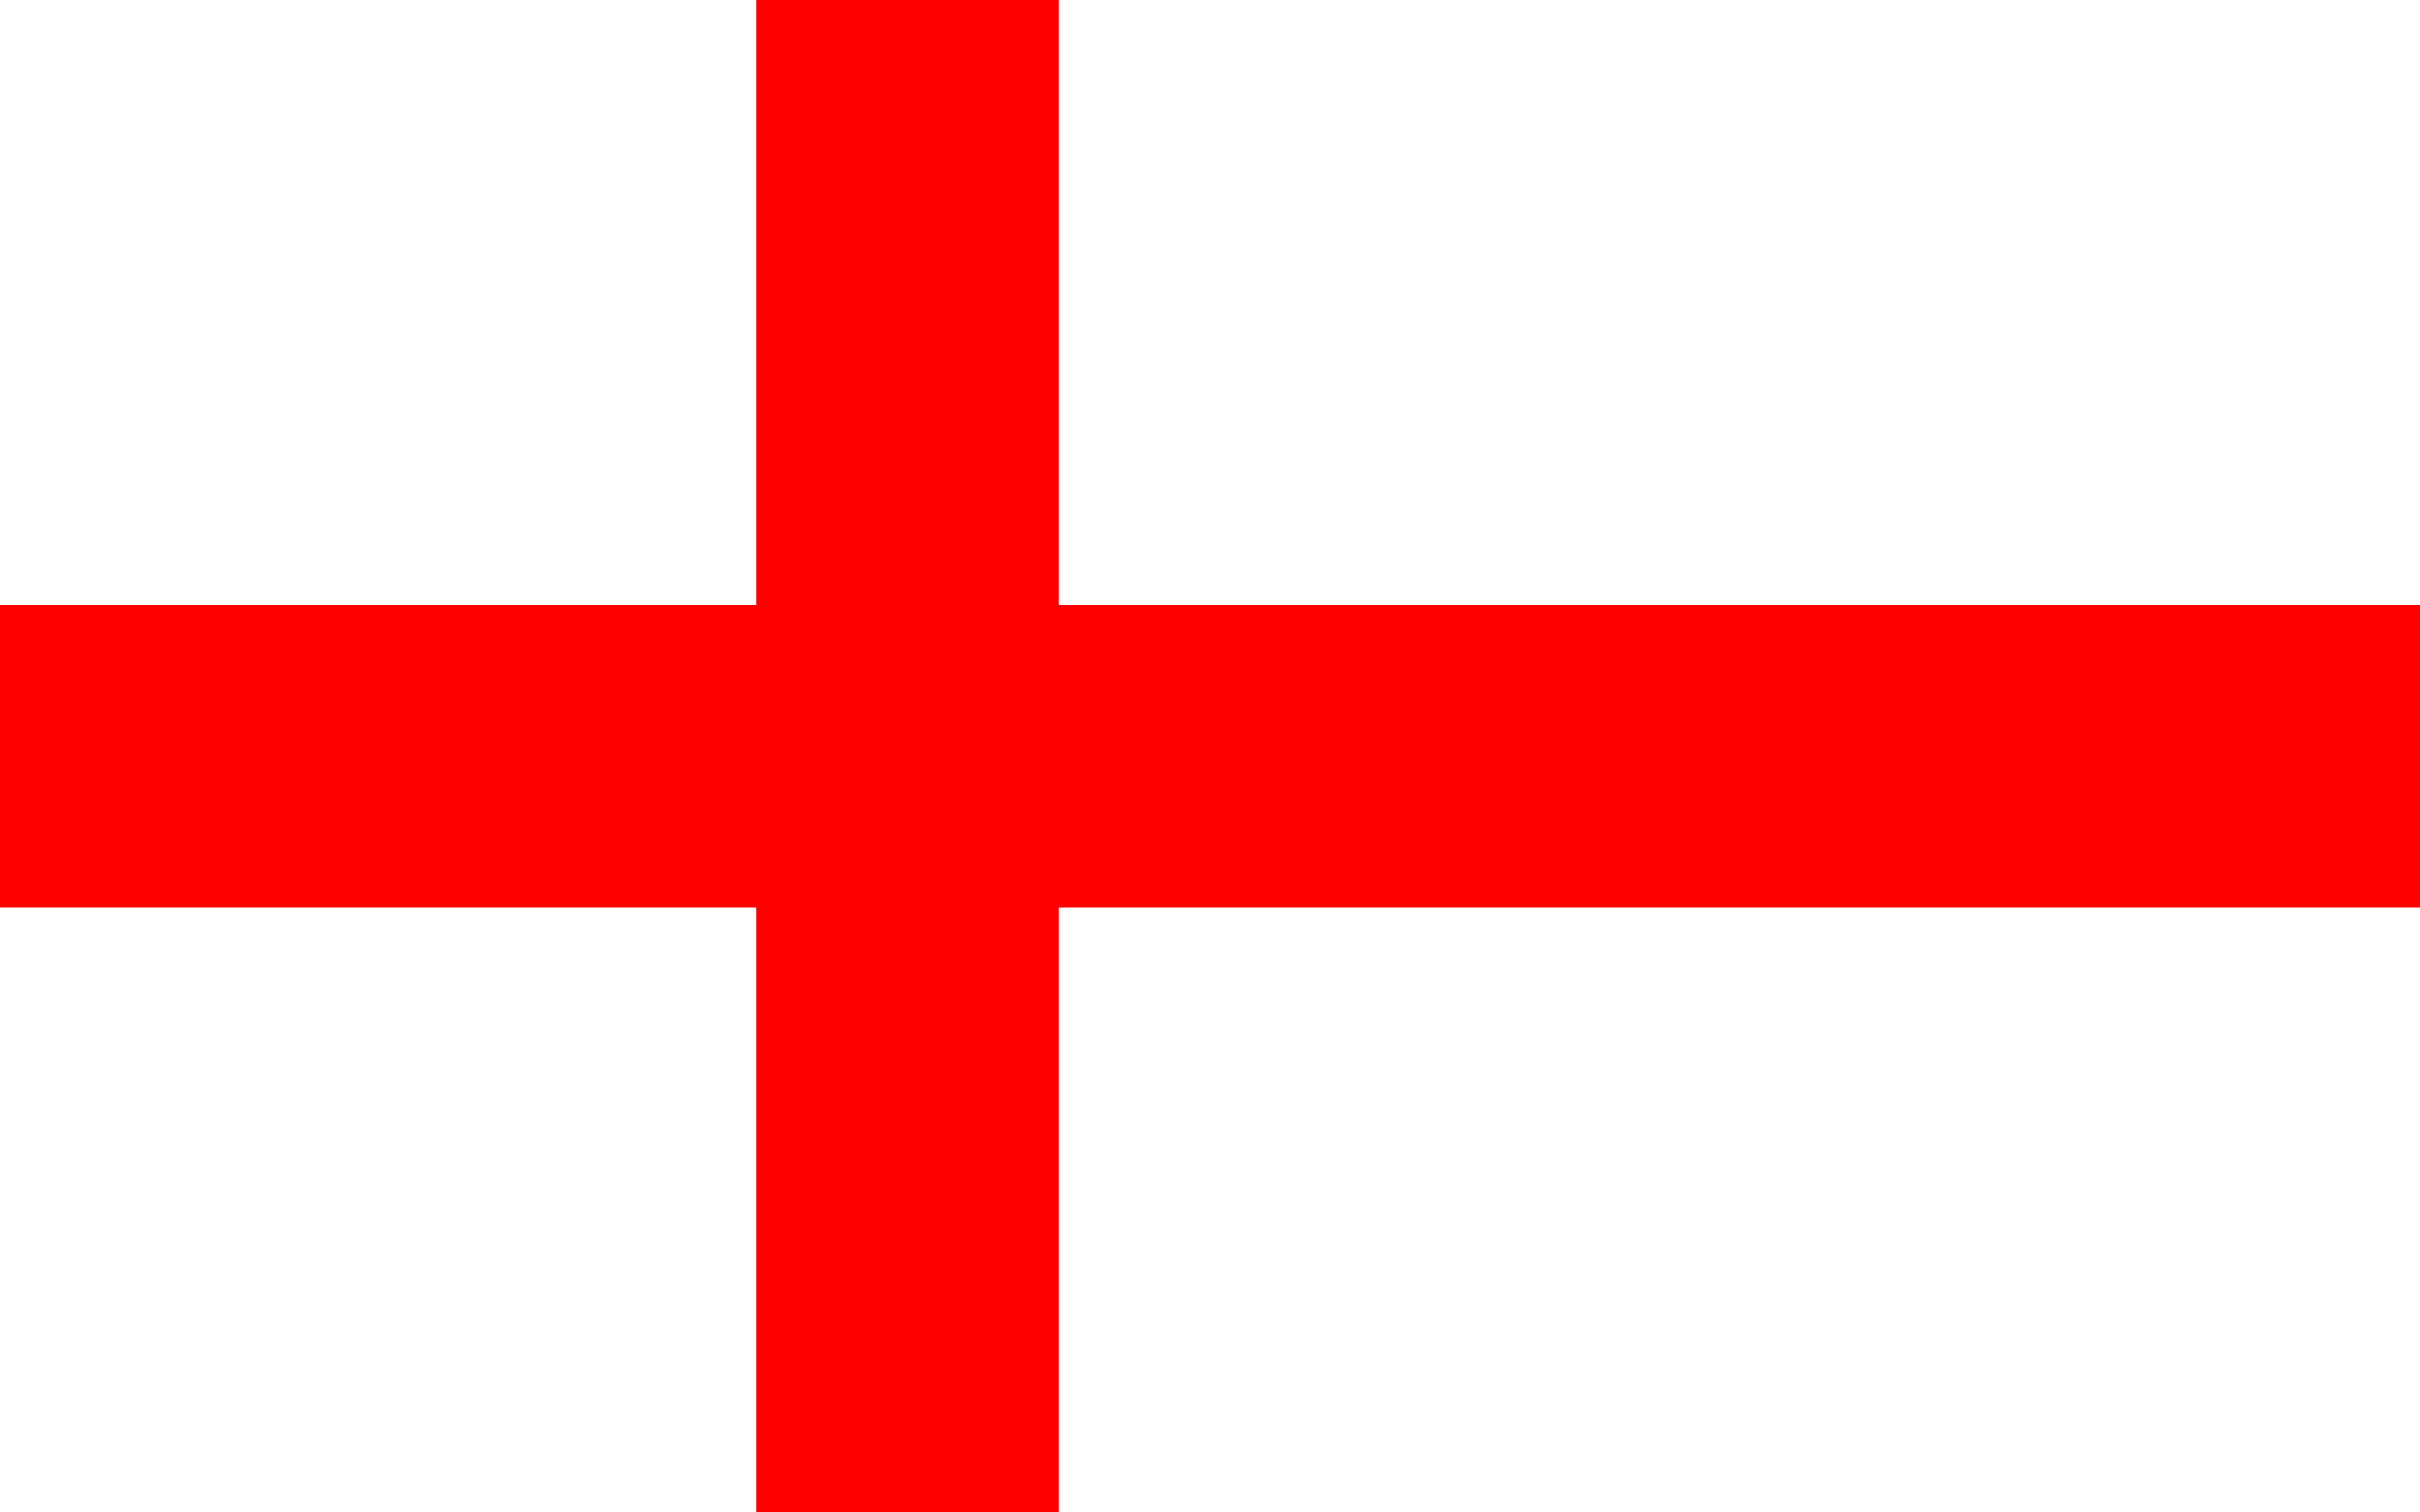
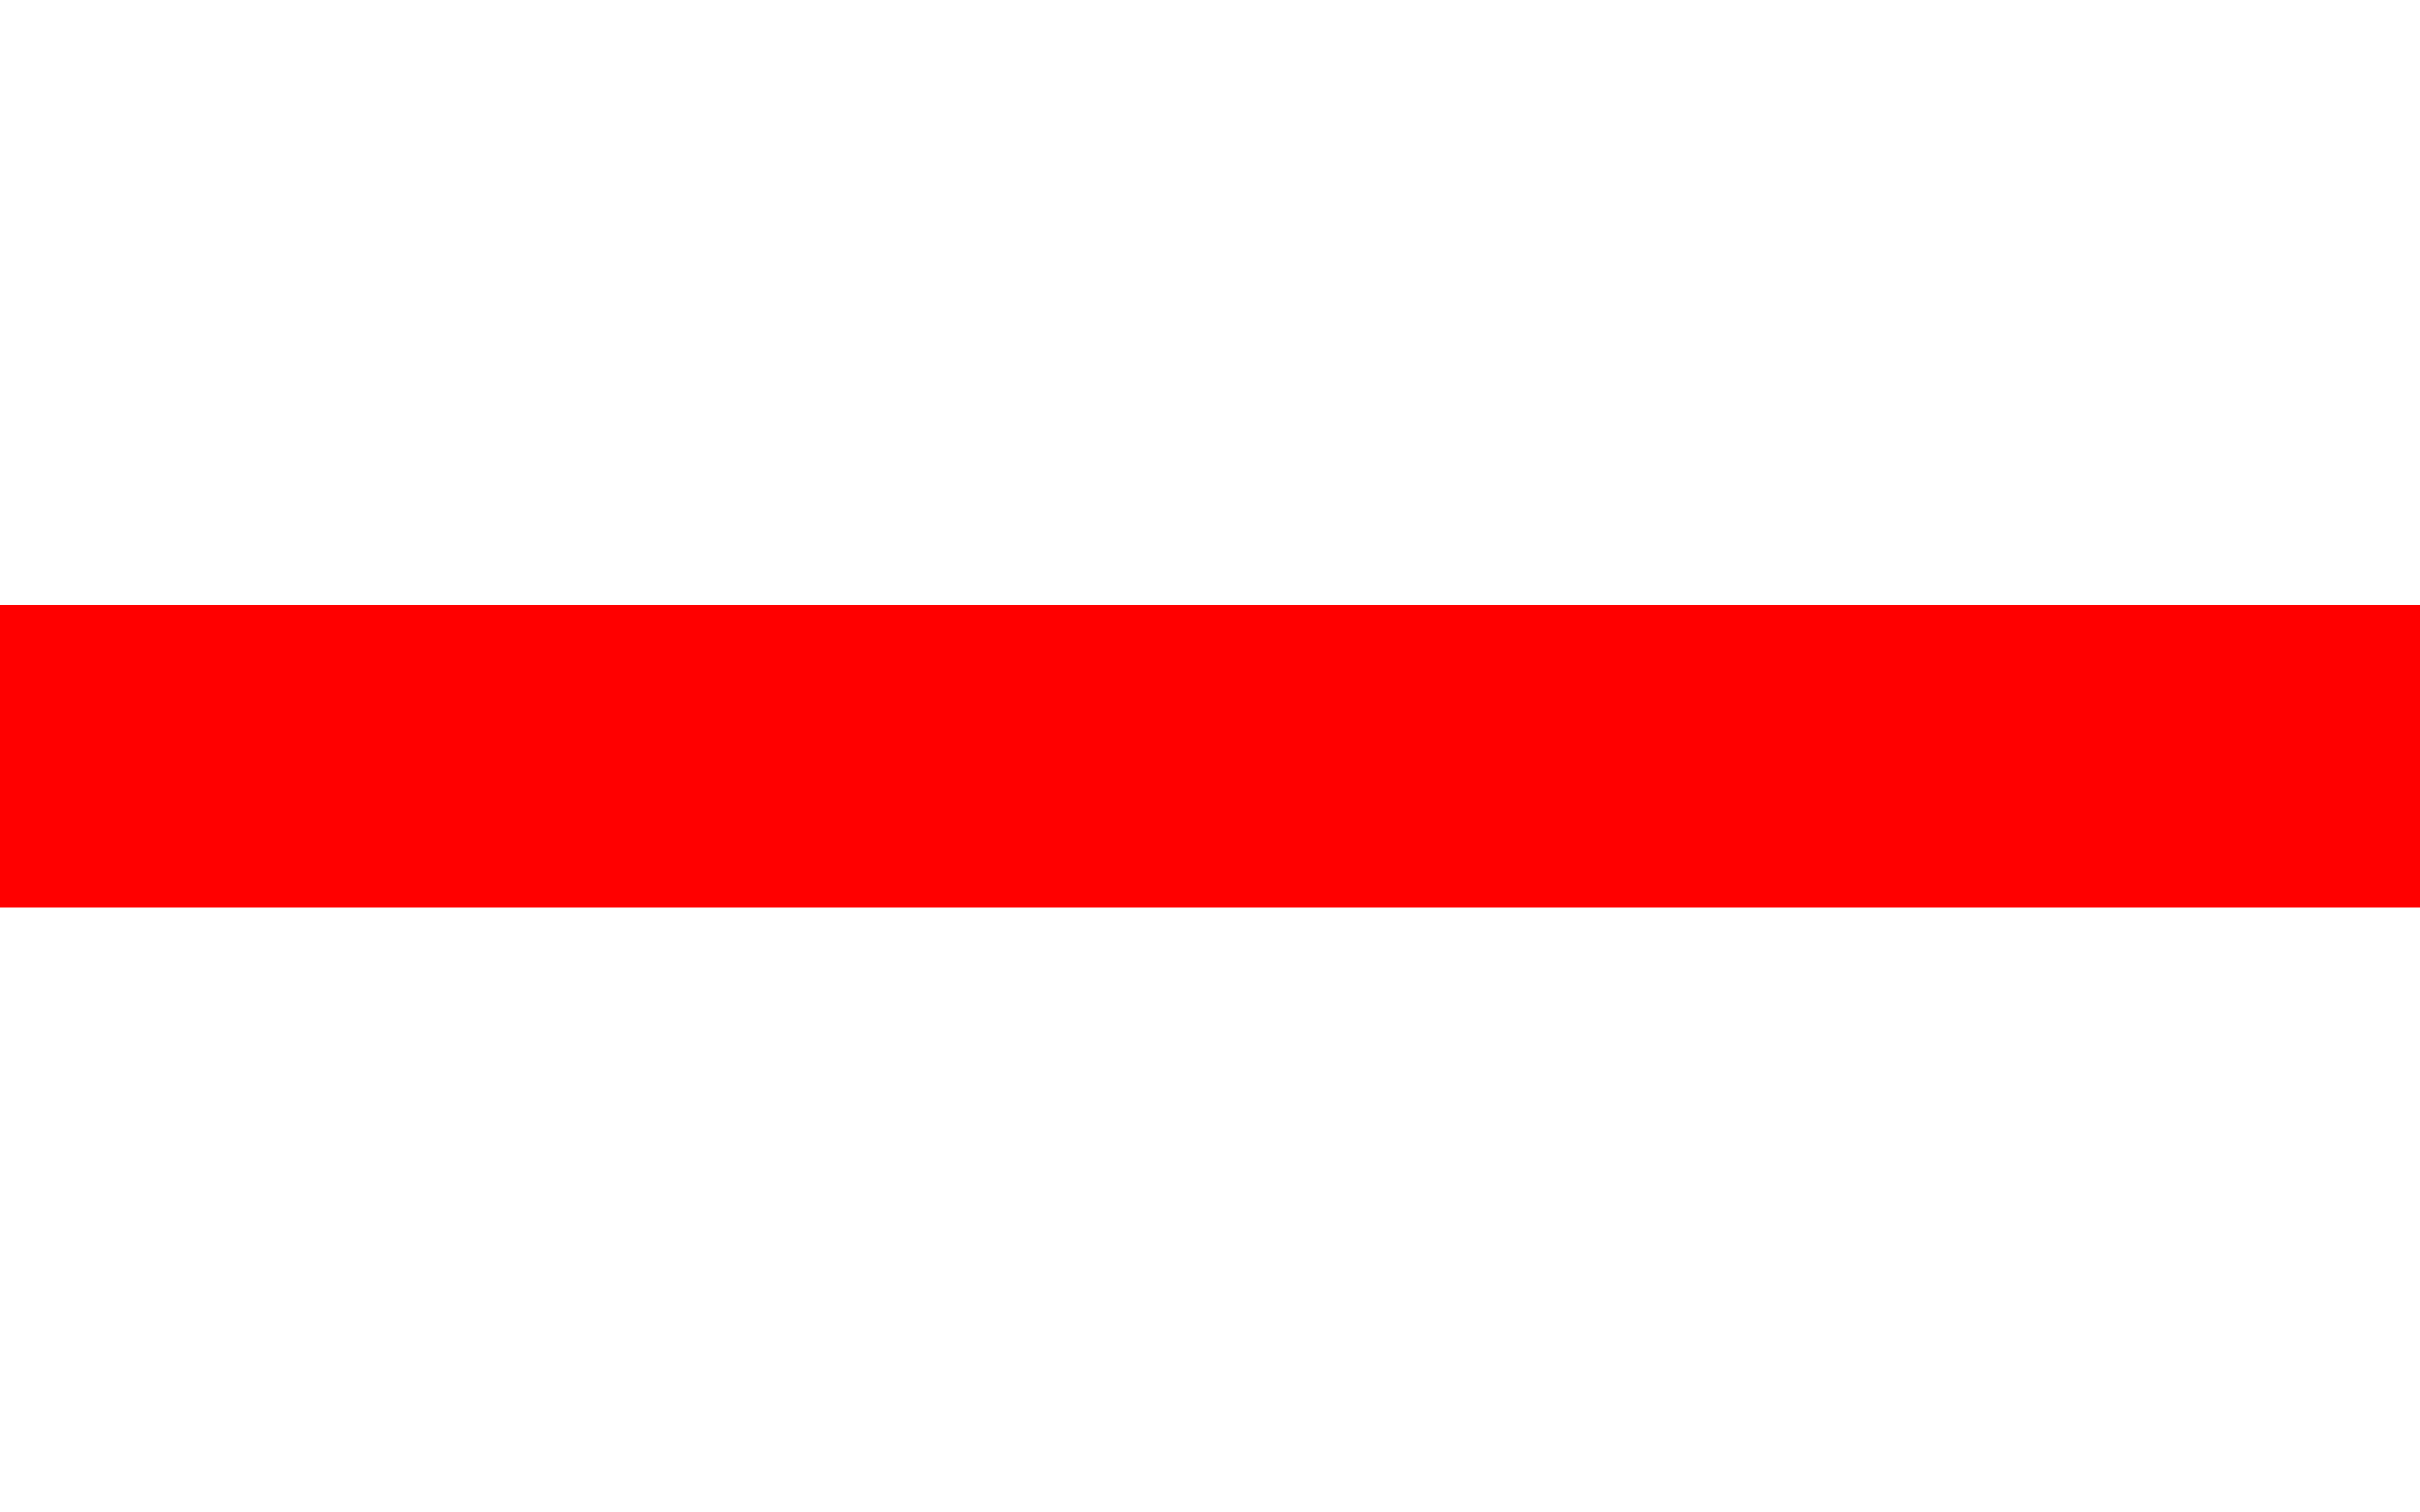
<svg xmlns="http://www.w3.org/2000/svg" xmlns:ns1="http://www.inkscape.org/namespaces/inkscape" xmlns:ns2="http://sodipodi.sourceforge.net/DTD/sodipodi-0.dtd" width="1600" height="1000" viewBox="0 0 16 10" id="svg7772" version="1.1" ns1:version="0.48.2 r9819" ns2:docname="Flag_of_Sweden.svg">
  <defs id="defs7782" />
  <ns2:namedview pagecolor="#ffffff" bordercolor="#666666" borderopacity="1" objecttolerance="10" gridtolerance="10" guidetolerance="10" ns1:pageopacity="0" ns1:pageshadow="2" ns1:window-width="1920" ns1:window-height="1018" id="namedview7780" showgrid="false" ns1:zoom="0.54623999" ns1:cx="568.72166" ns1:cy="477.06334" ns1:window-x="-8" ns1:window-y="-8" ns1:window-maximized="1" ns1:current-layer="svg7772" />
-   <rect width="16" height="10" fill="#005293" id="rect7774" style="fill:#ffffff;fill-opacity:1" />
-   <rect width="2" height="10" x="5" fill="#FECB00" id="rect7776" style="fill:#ff0000;fill-opacity:1" />
  <rect width="16" height="2" y="4" fill="#FECB00" id="rect7778" style="fill:#ff0000;fill-opacity:1" />
</svg>